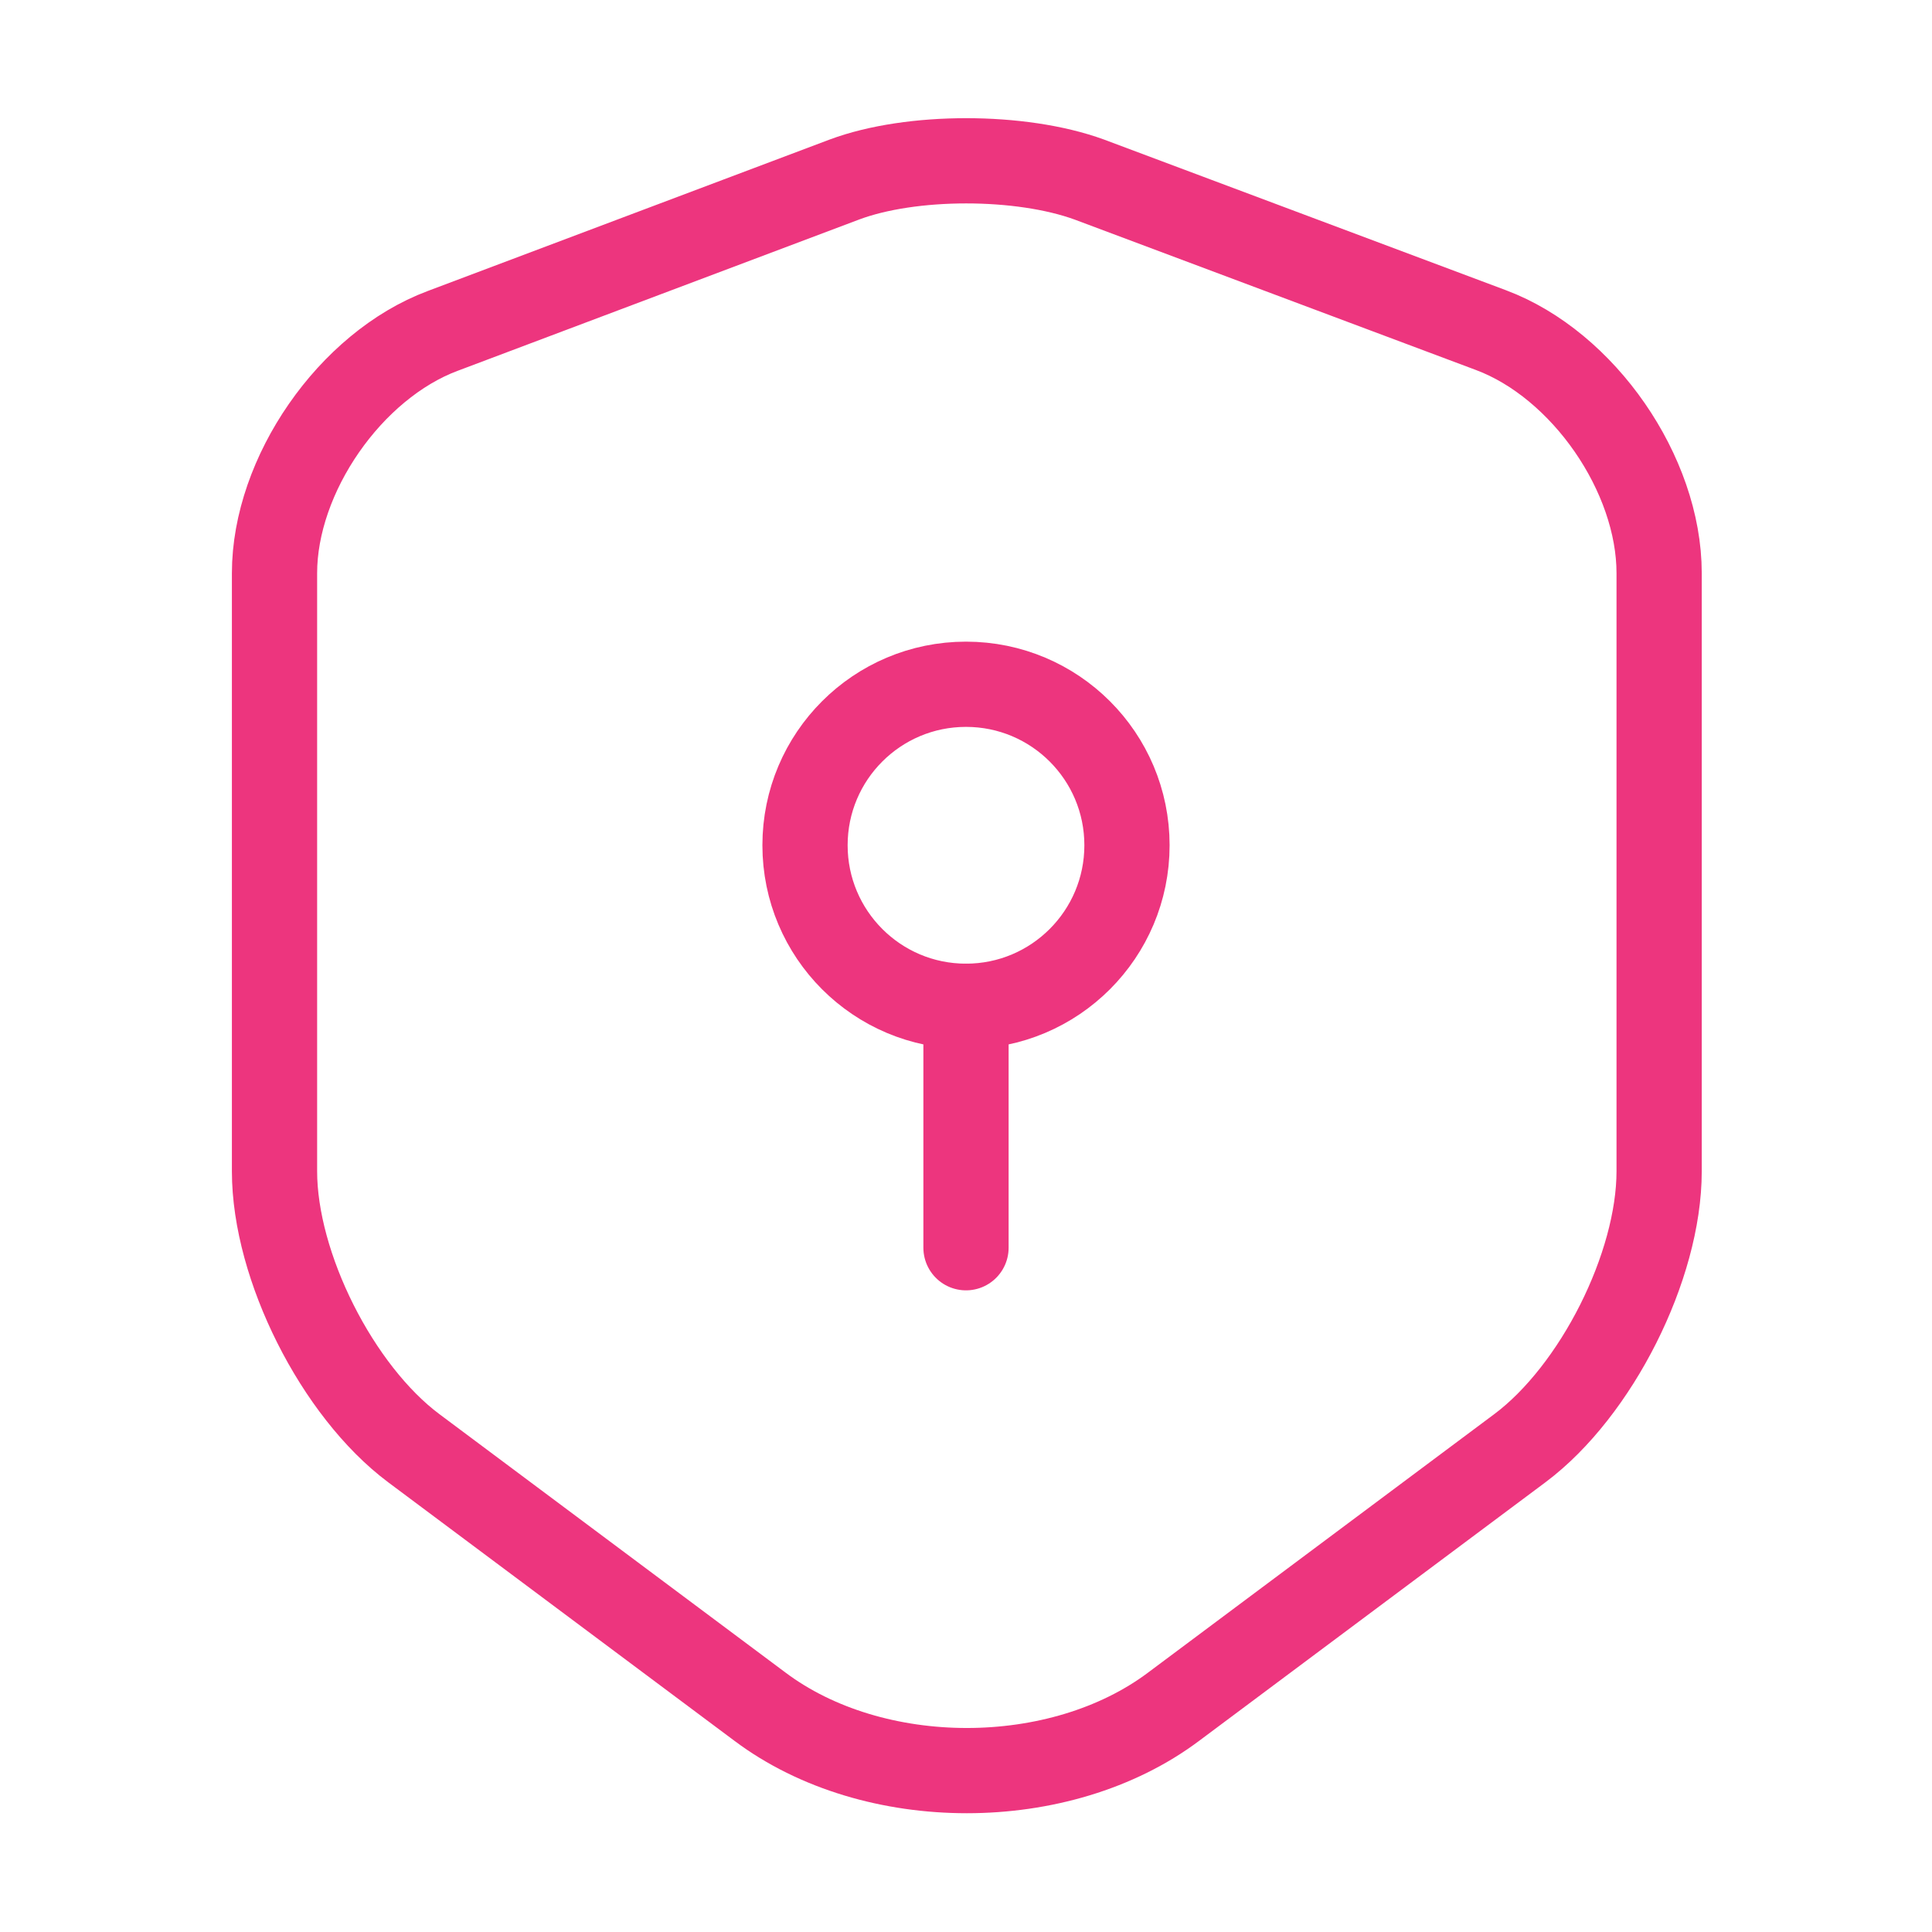
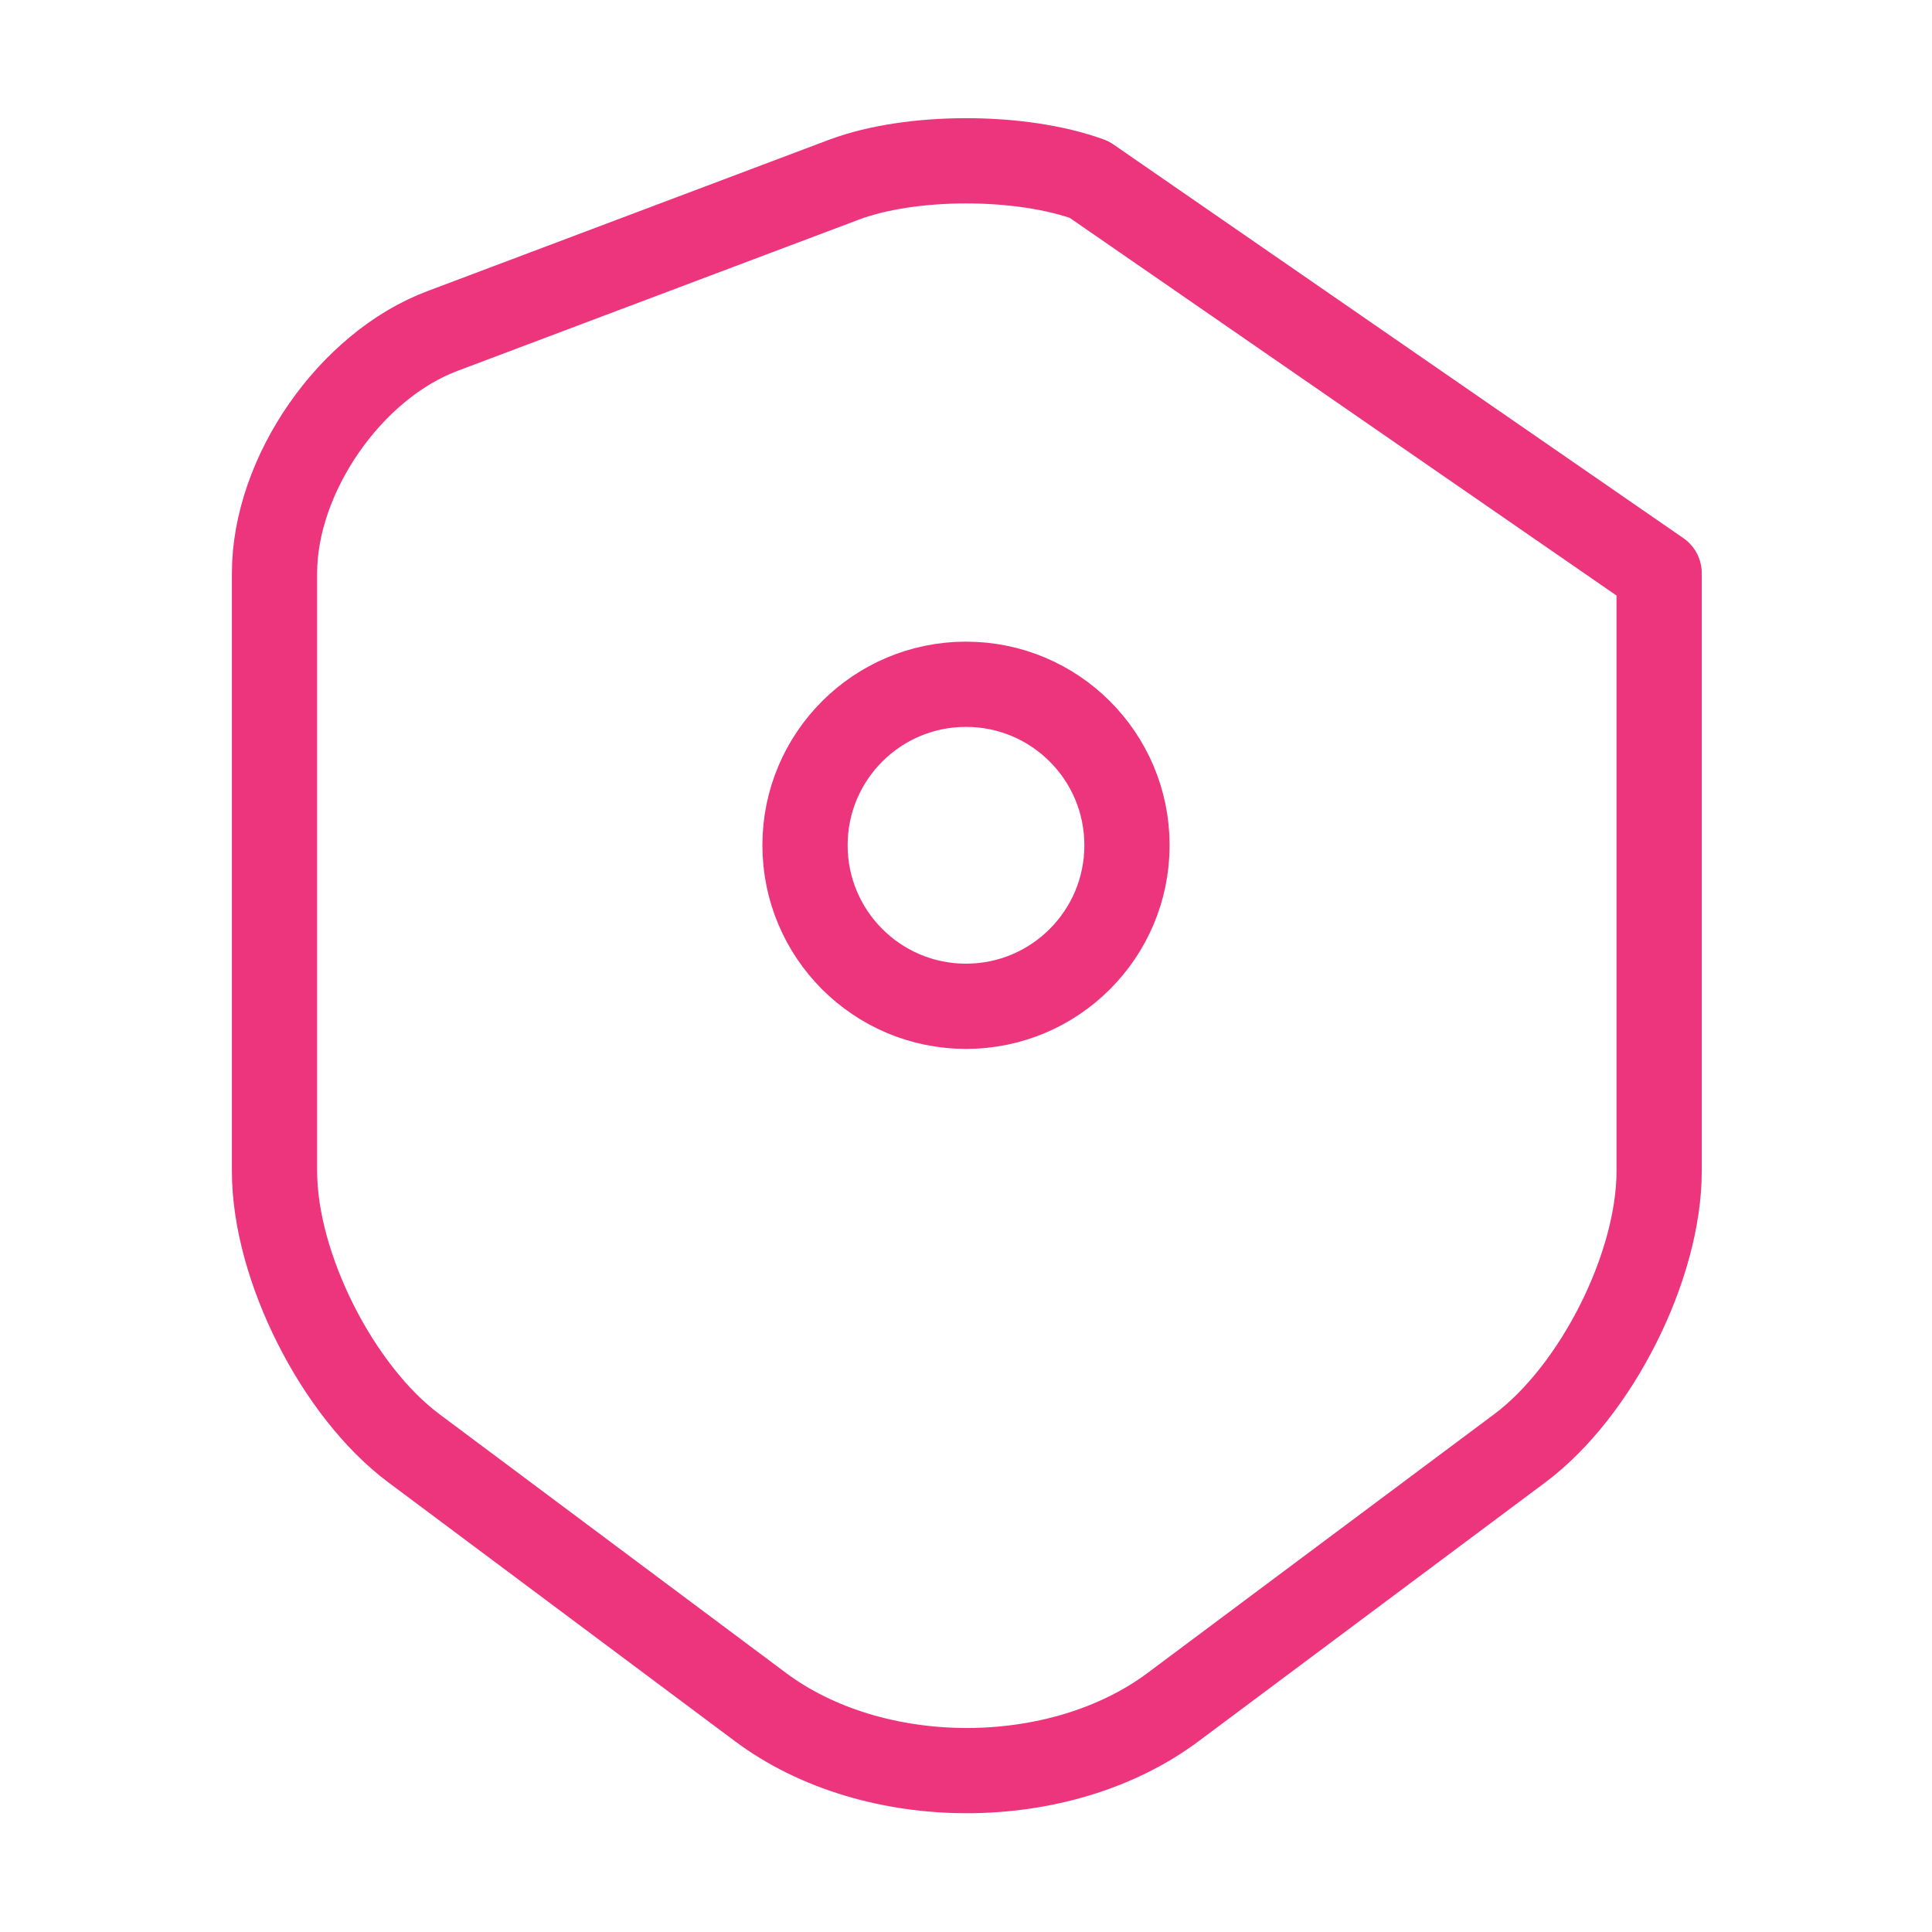
<svg xmlns="http://www.w3.org/2000/svg" width="34" height="34" viewBox="0 0 34 34" fill="none">
-   <path d="M14.861 3.159L7.792 5.823C6.162 6.432 4.831 8.359 4.831 10.087V20.613C4.831 22.285 5.936 24.48 7.282 25.486L13.373 30.034C15.371 31.535 18.657 31.535 20.655 30.034L26.747 25.486C28.093 24.48 29.198 22.285 29.198 20.613V10.087C29.198 8.344 27.866 6.418 26.237 5.809L19.168 3.159C17.963 2.72 16.037 2.72 14.861 3.159Z" stroke="#ed357e" stroke-width="1.5" stroke-linecap="round" stroke-linejoin="round" />
+   <path d="M14.861 3.159L7.792 5.823C6.162 6.432 4.831 8.359 4.831 10.087V20.613C4.831 22.285 5.936 24.48 7.282 25.486L13.373 30.034C15.371 31.535 18.657 31.535 20.655 30.034L26.747 25.486C28.093 24.48 29.198 22.285 29.198 20.613V10.087L19.168 3.159C17.963 2.72 16.037 2.72 14.861 3.159Z" stroke="#ed357e" stroke-width="1.5" stroke-linecap="round" stroke-linejoin="round" />
  <path d="M17 17.709C18.565 17.709 19.833 16.44 19.833 14.875C19.833 13.31 18.565 12.042 17 12.042C15.435 12.042 14.167 13.31 14.167 14.875C14.167 16.44 15.435 17.709 17 17.709Z" stroke="#ed357e" stroke-width="1.5" stroke-miterlimit="10" stroke-linecap="round" stroke-linejoin="round" />
-   <path d="M17 17.708V21.958" stroke="#ed357e" stroke-width="1.5" stroke-miterlimit="10" stroke-linecap="round" stroke-linejoin="round" />
</svg>